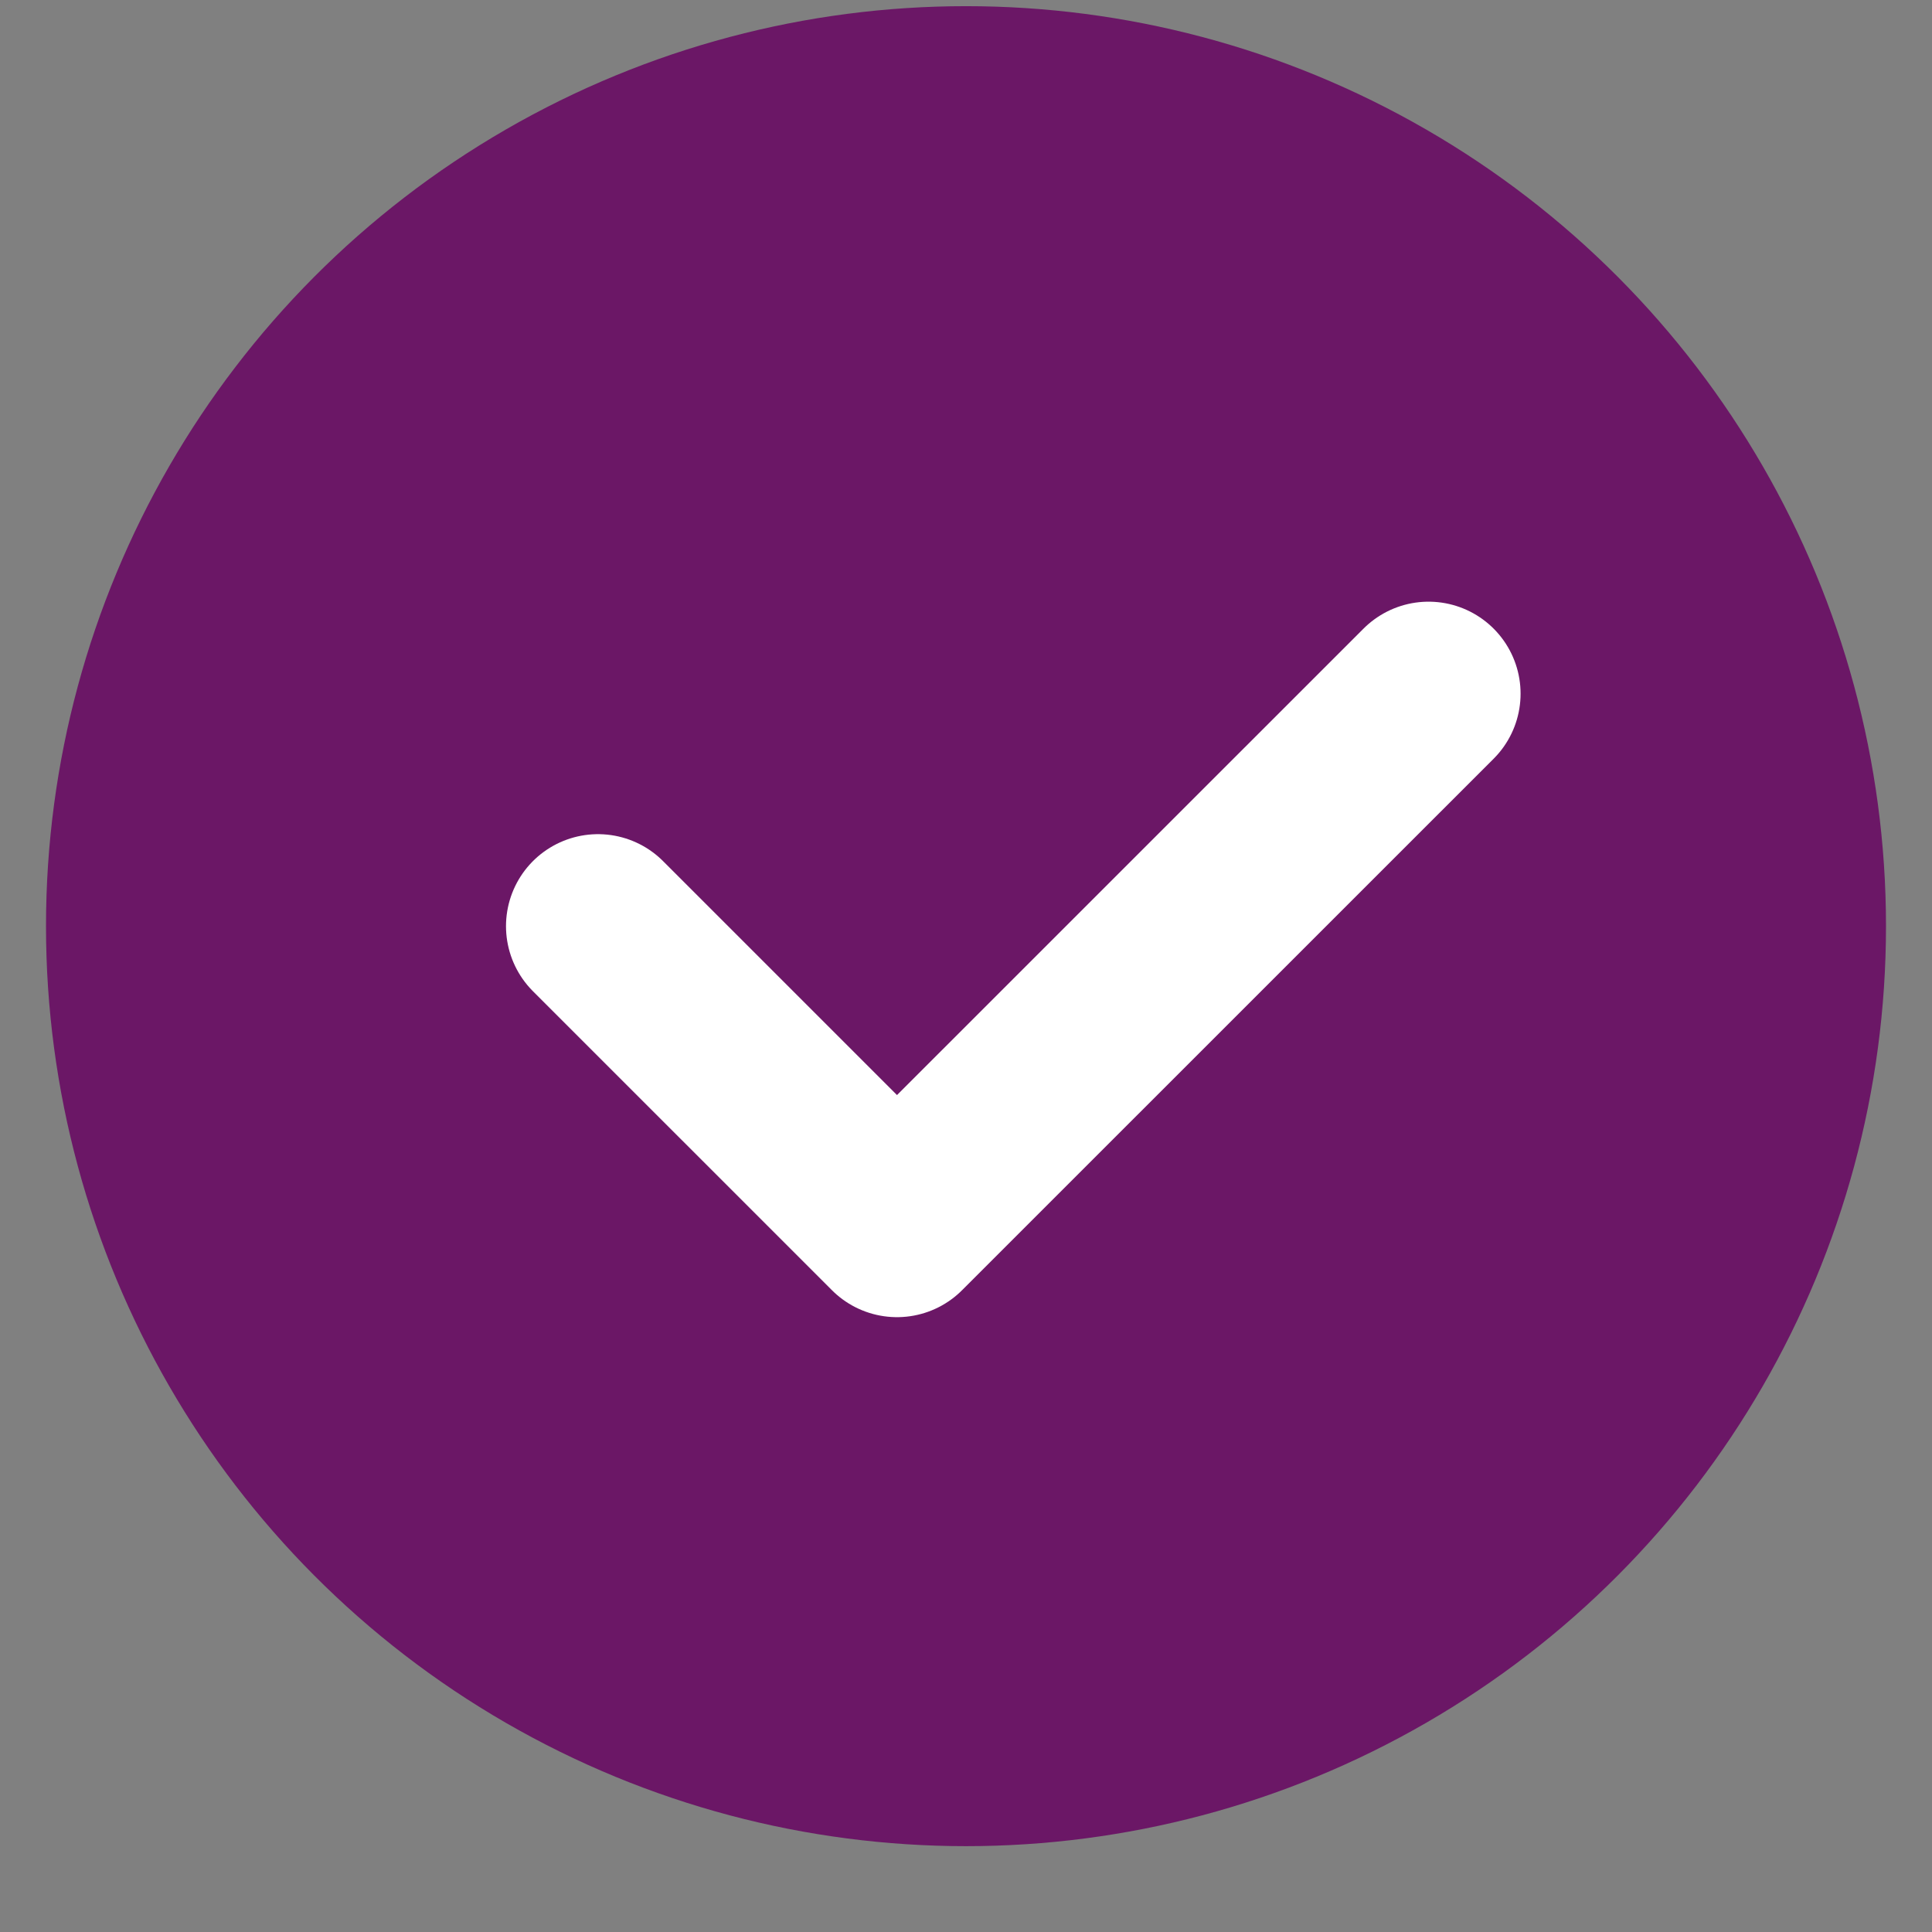
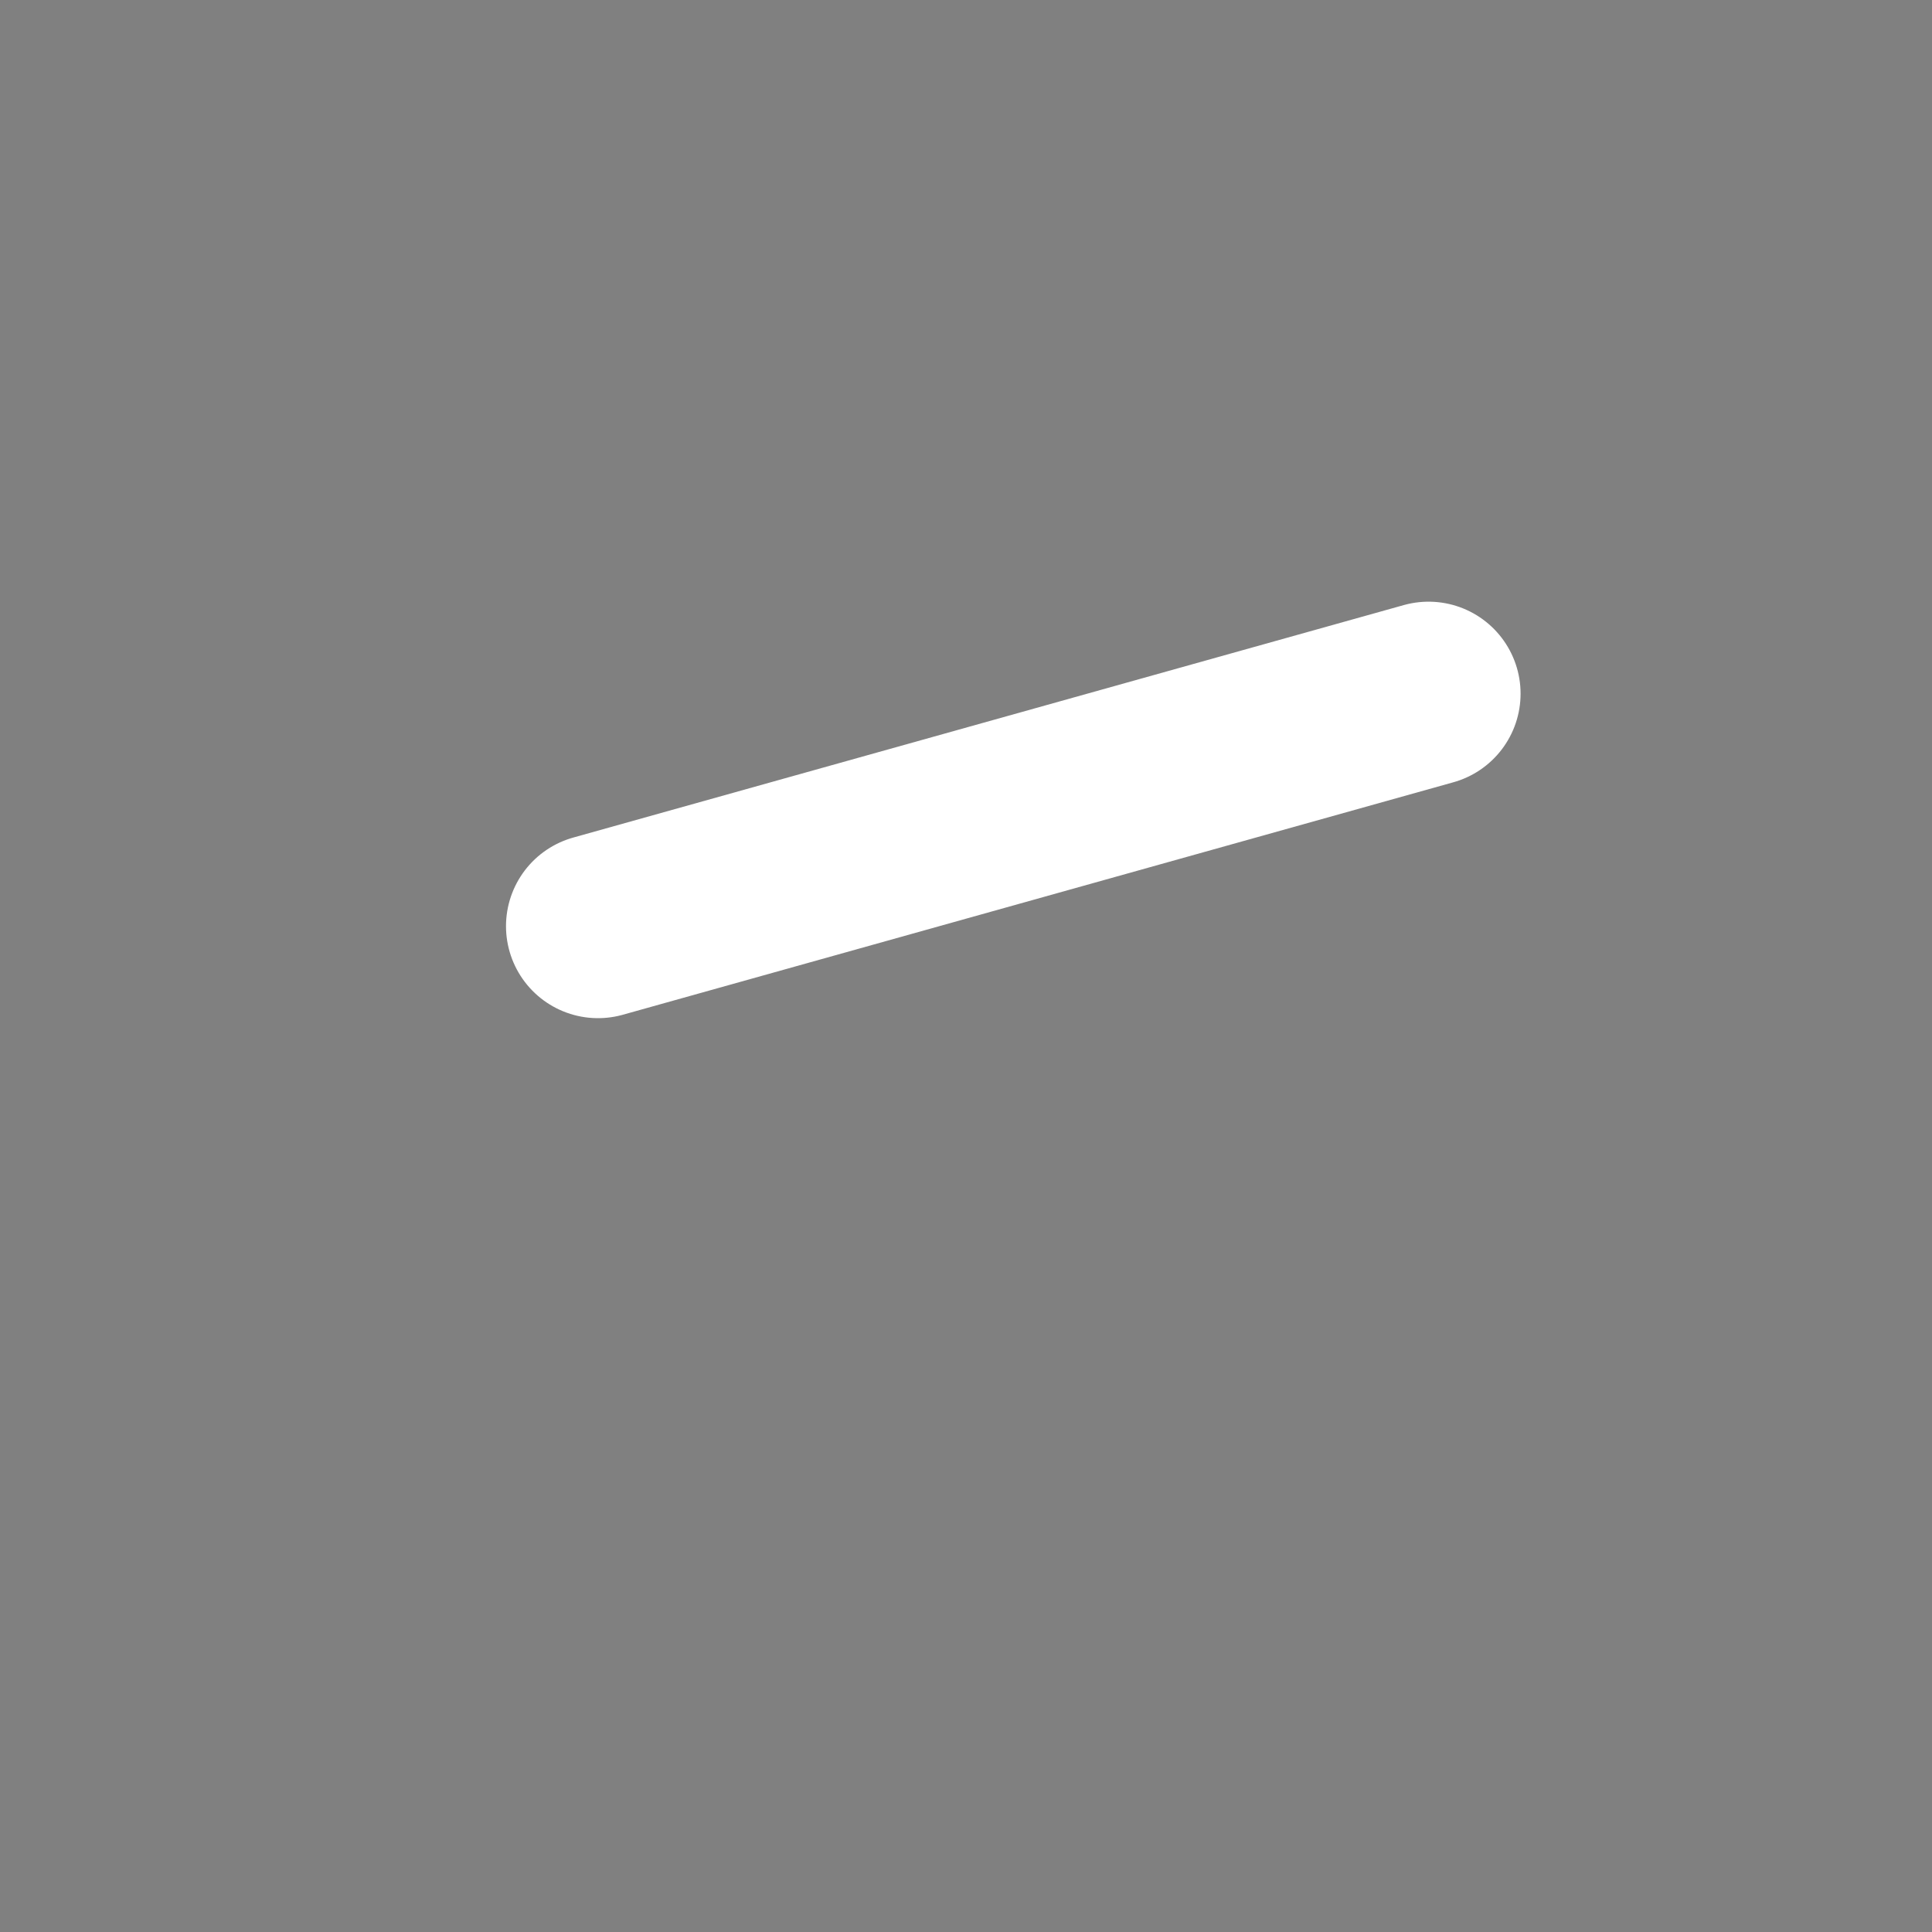
<svg xmlns="http://www.w3.org/2000/svg" width="21" height="21" viewBox="0 0 21 21" fill="none">
  <rect x="0" y="0" width="21" height="21" fill="#808080" stroke="none" />
-   <circle cx="10.5" cy="10.067" r="10" fill="#6B1766" />
-   <path d="M6.5 10.067L9.75 13.317L15.528 7.54" stroke="white" stroke-width="2" stroke-linecap="round" stroke-linejoin="round" />
+   <path d="M6.5 10.067L15.528 7.54" stroke="white" stroke-width="2" stroke-linecap="round" stroke-linejoin="round" />
</svg>